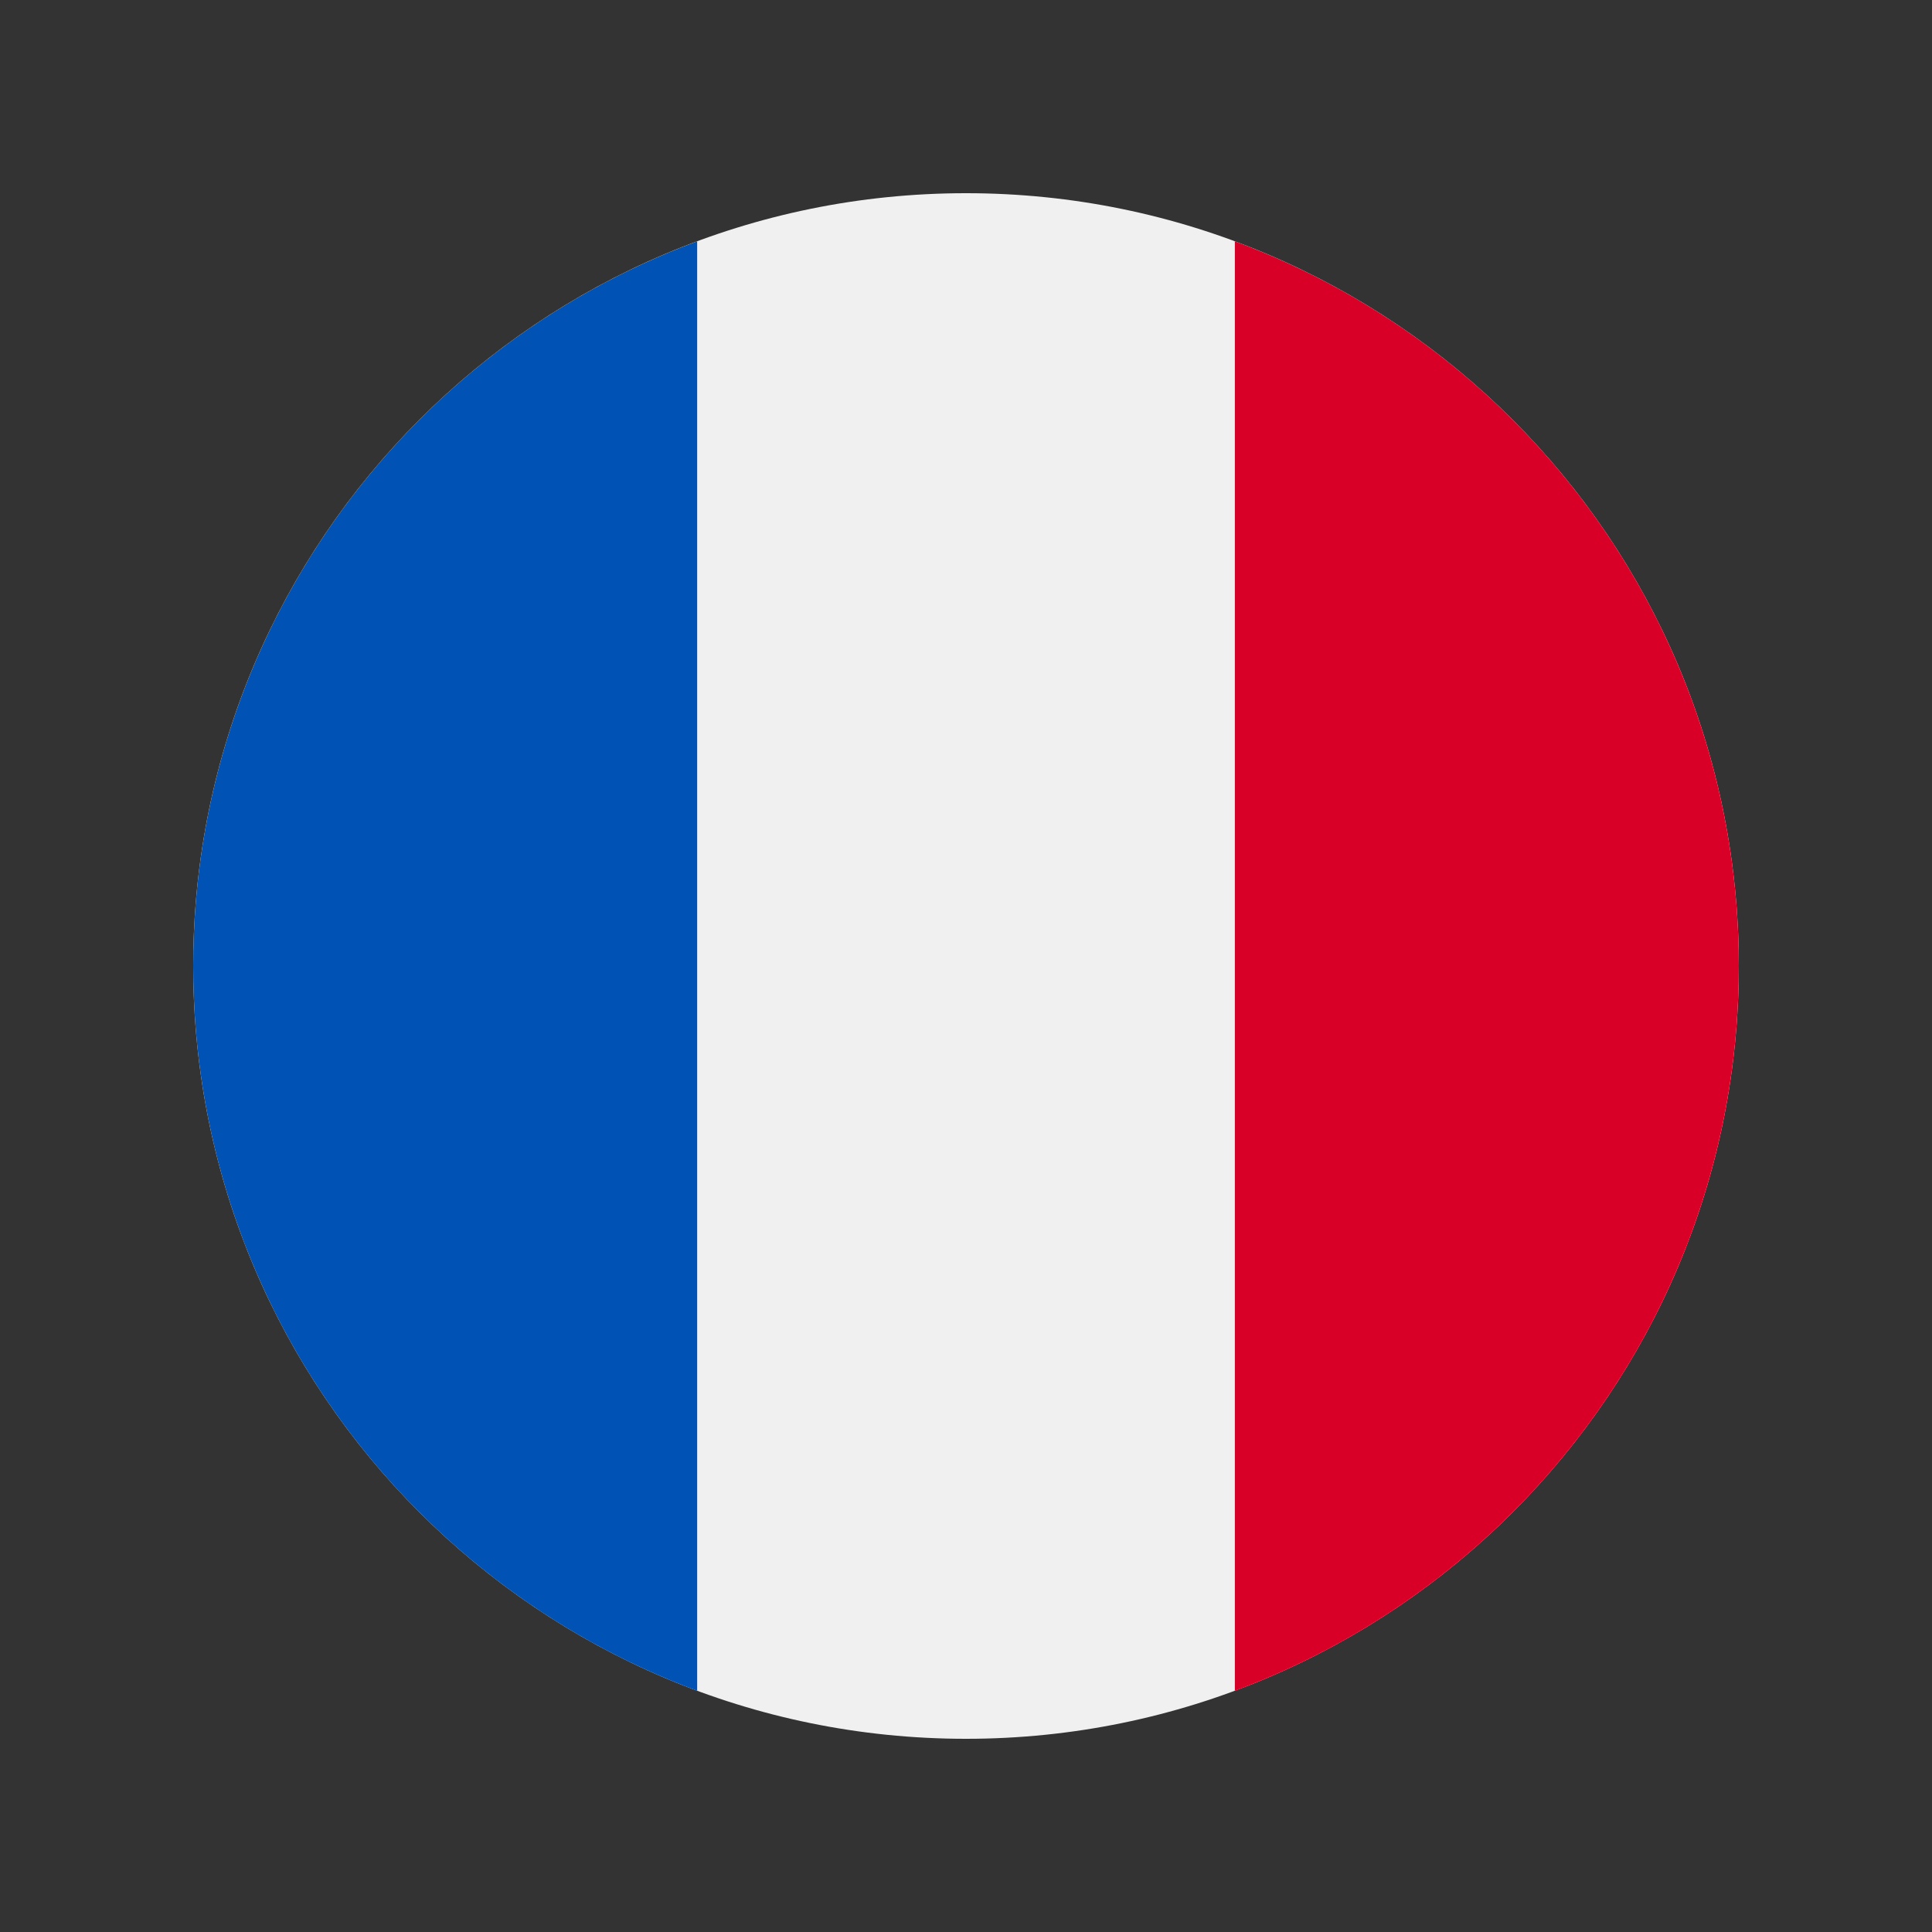
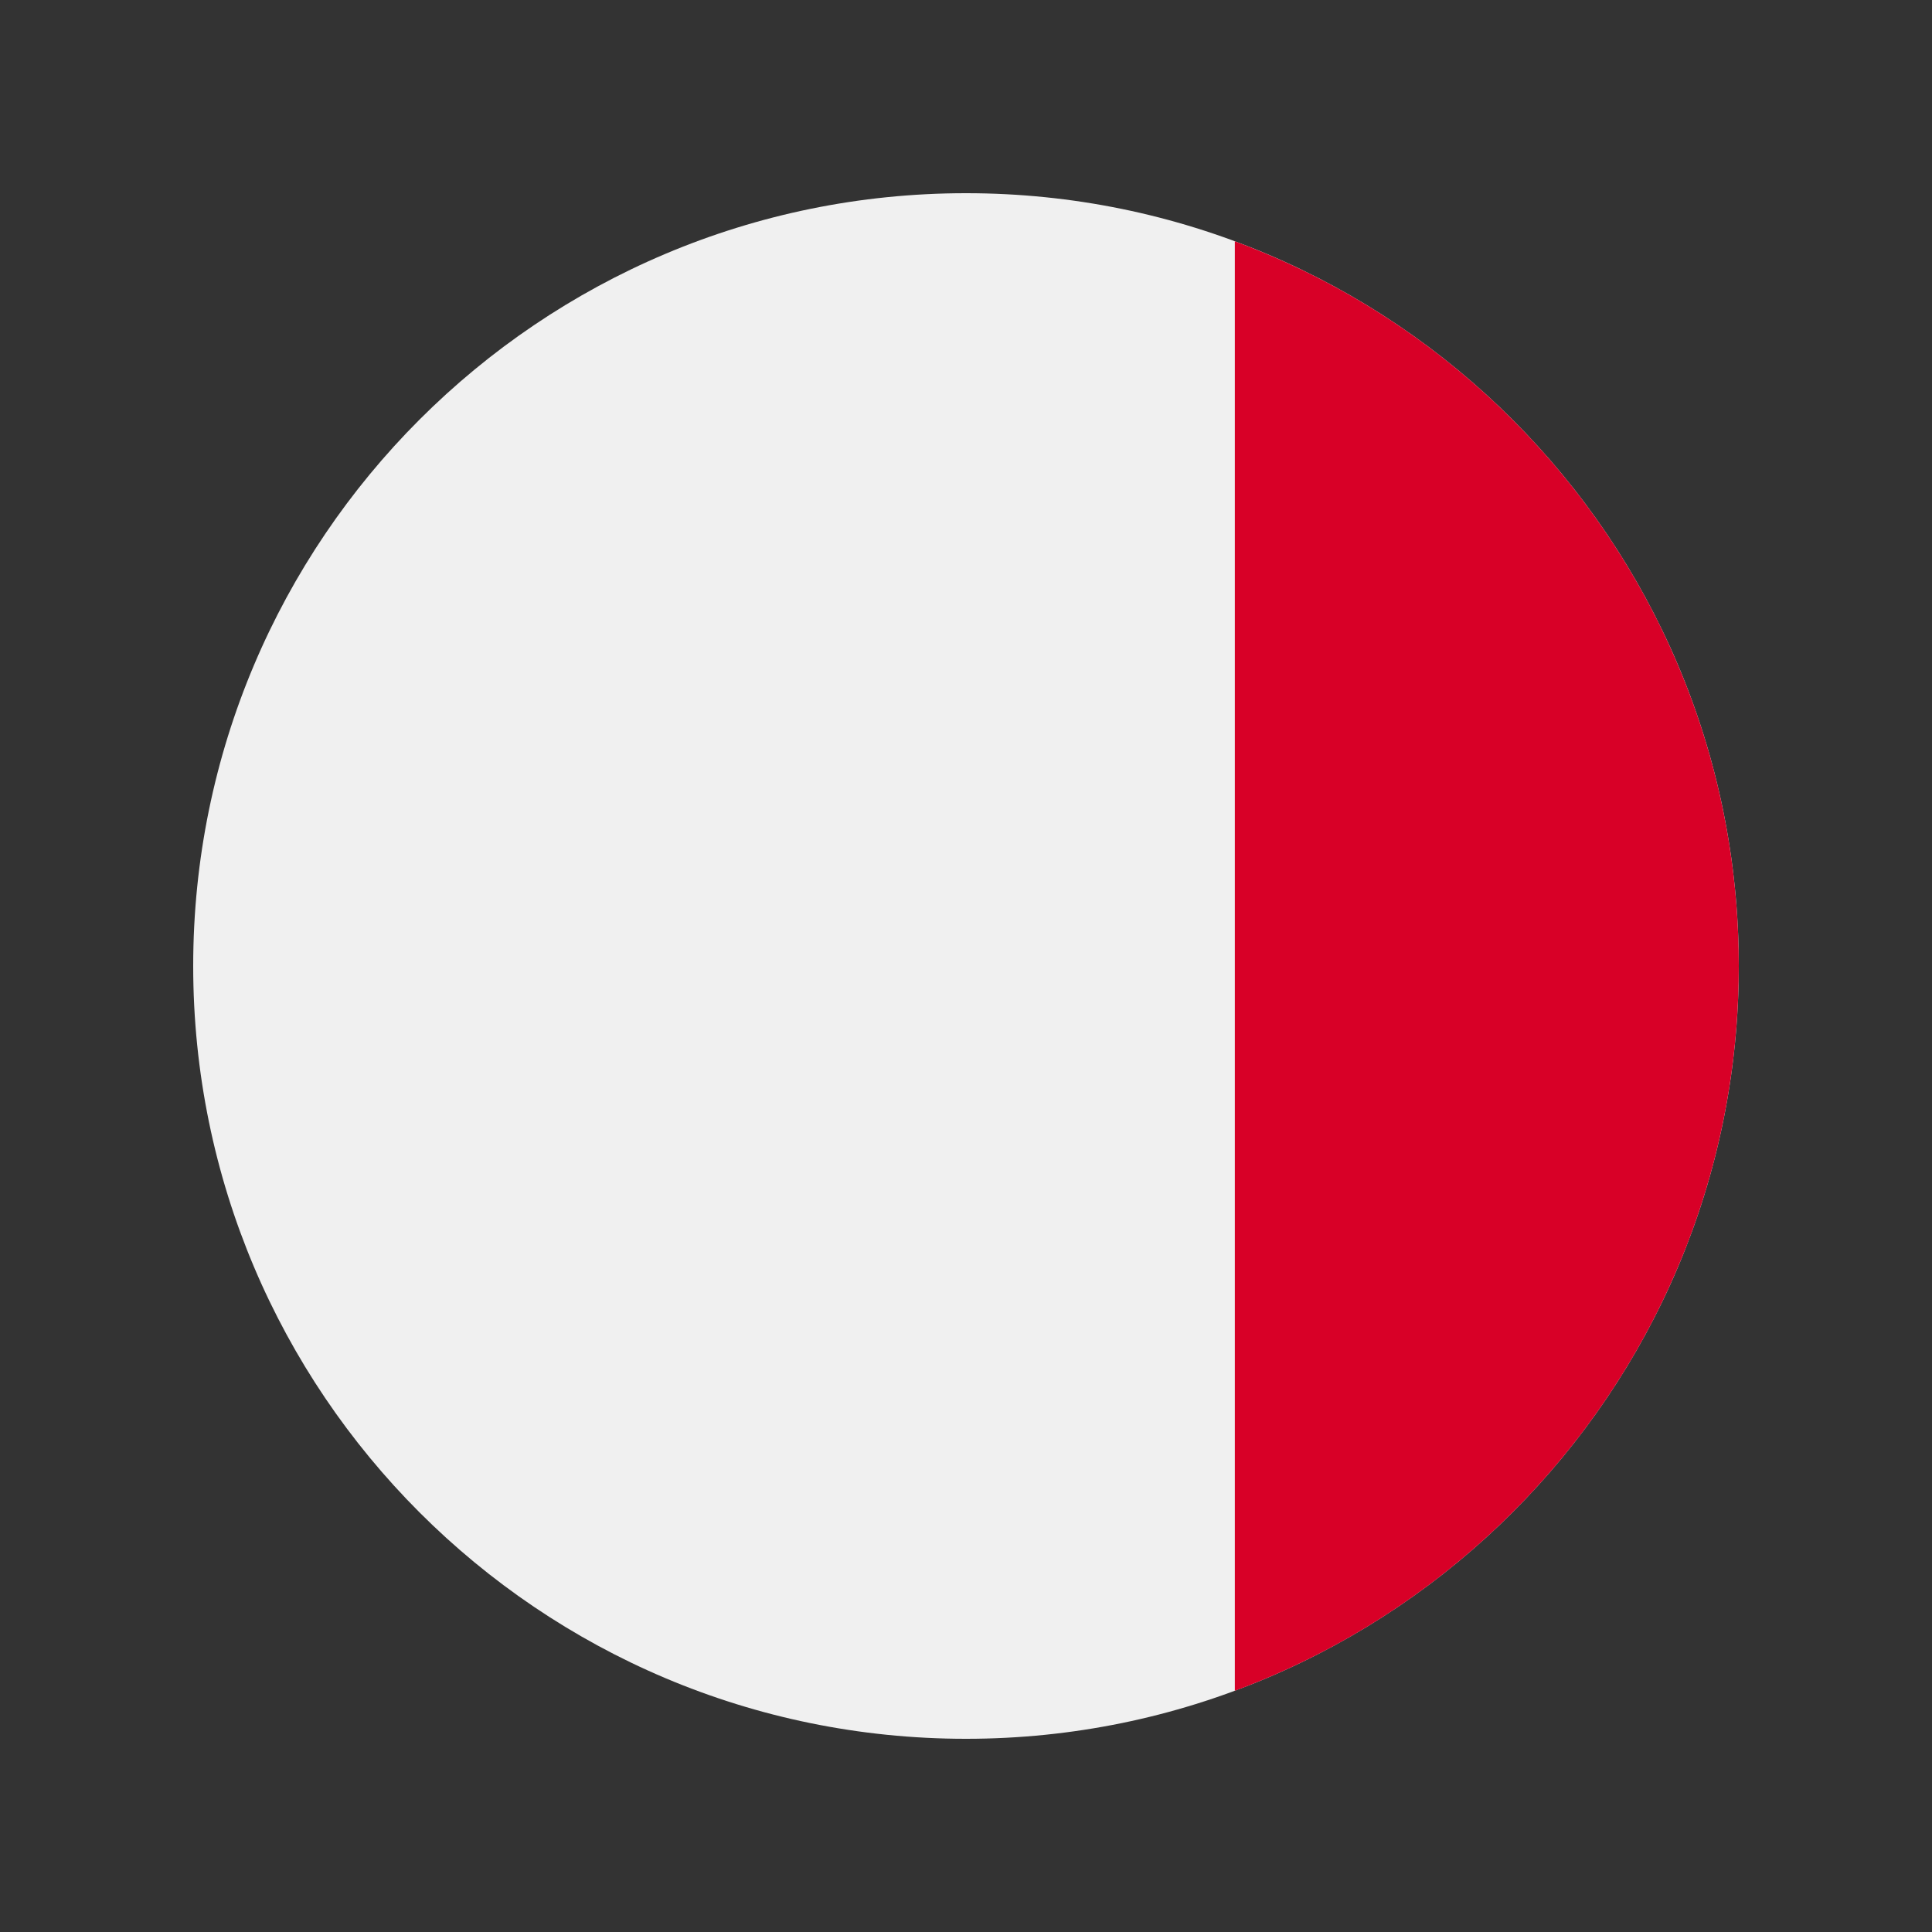
<svg xmlns="http://www.w3.org/2000/svg" width="20" height="20" viewBox="0 0 20 20" fill="none">
  <rect x="0" y="0" width="20" height="20" fill="#333333" stroke="none" />
  <path d="M10 18C14.418 18 18 14.418 18 10C18 5.582 14.418 2 10 2C5.582 2 2 5.582 2 10C2 14.418 5.582 18 10 18Z" fill="#F0F0F0" />
-   <path d="M18 10C18 6.561 15.829 3.628 12.783 2.498V17.503C15.829 16.372 18 13.44 18 10Z" fill="#D80027" />
-   <path d="M2 10C2 13.44 4.171 16.372 7.217 17.503V2.498C4.171 3.628 2 6.561 2 10Z" fill="#0052B4" />
+   <path d="M18 10C18 6.561 15.829 3.628 12.783 2.498V17.503C15.829 16.372 18 13.44 18 10" fill="#D80027" />
</svg>